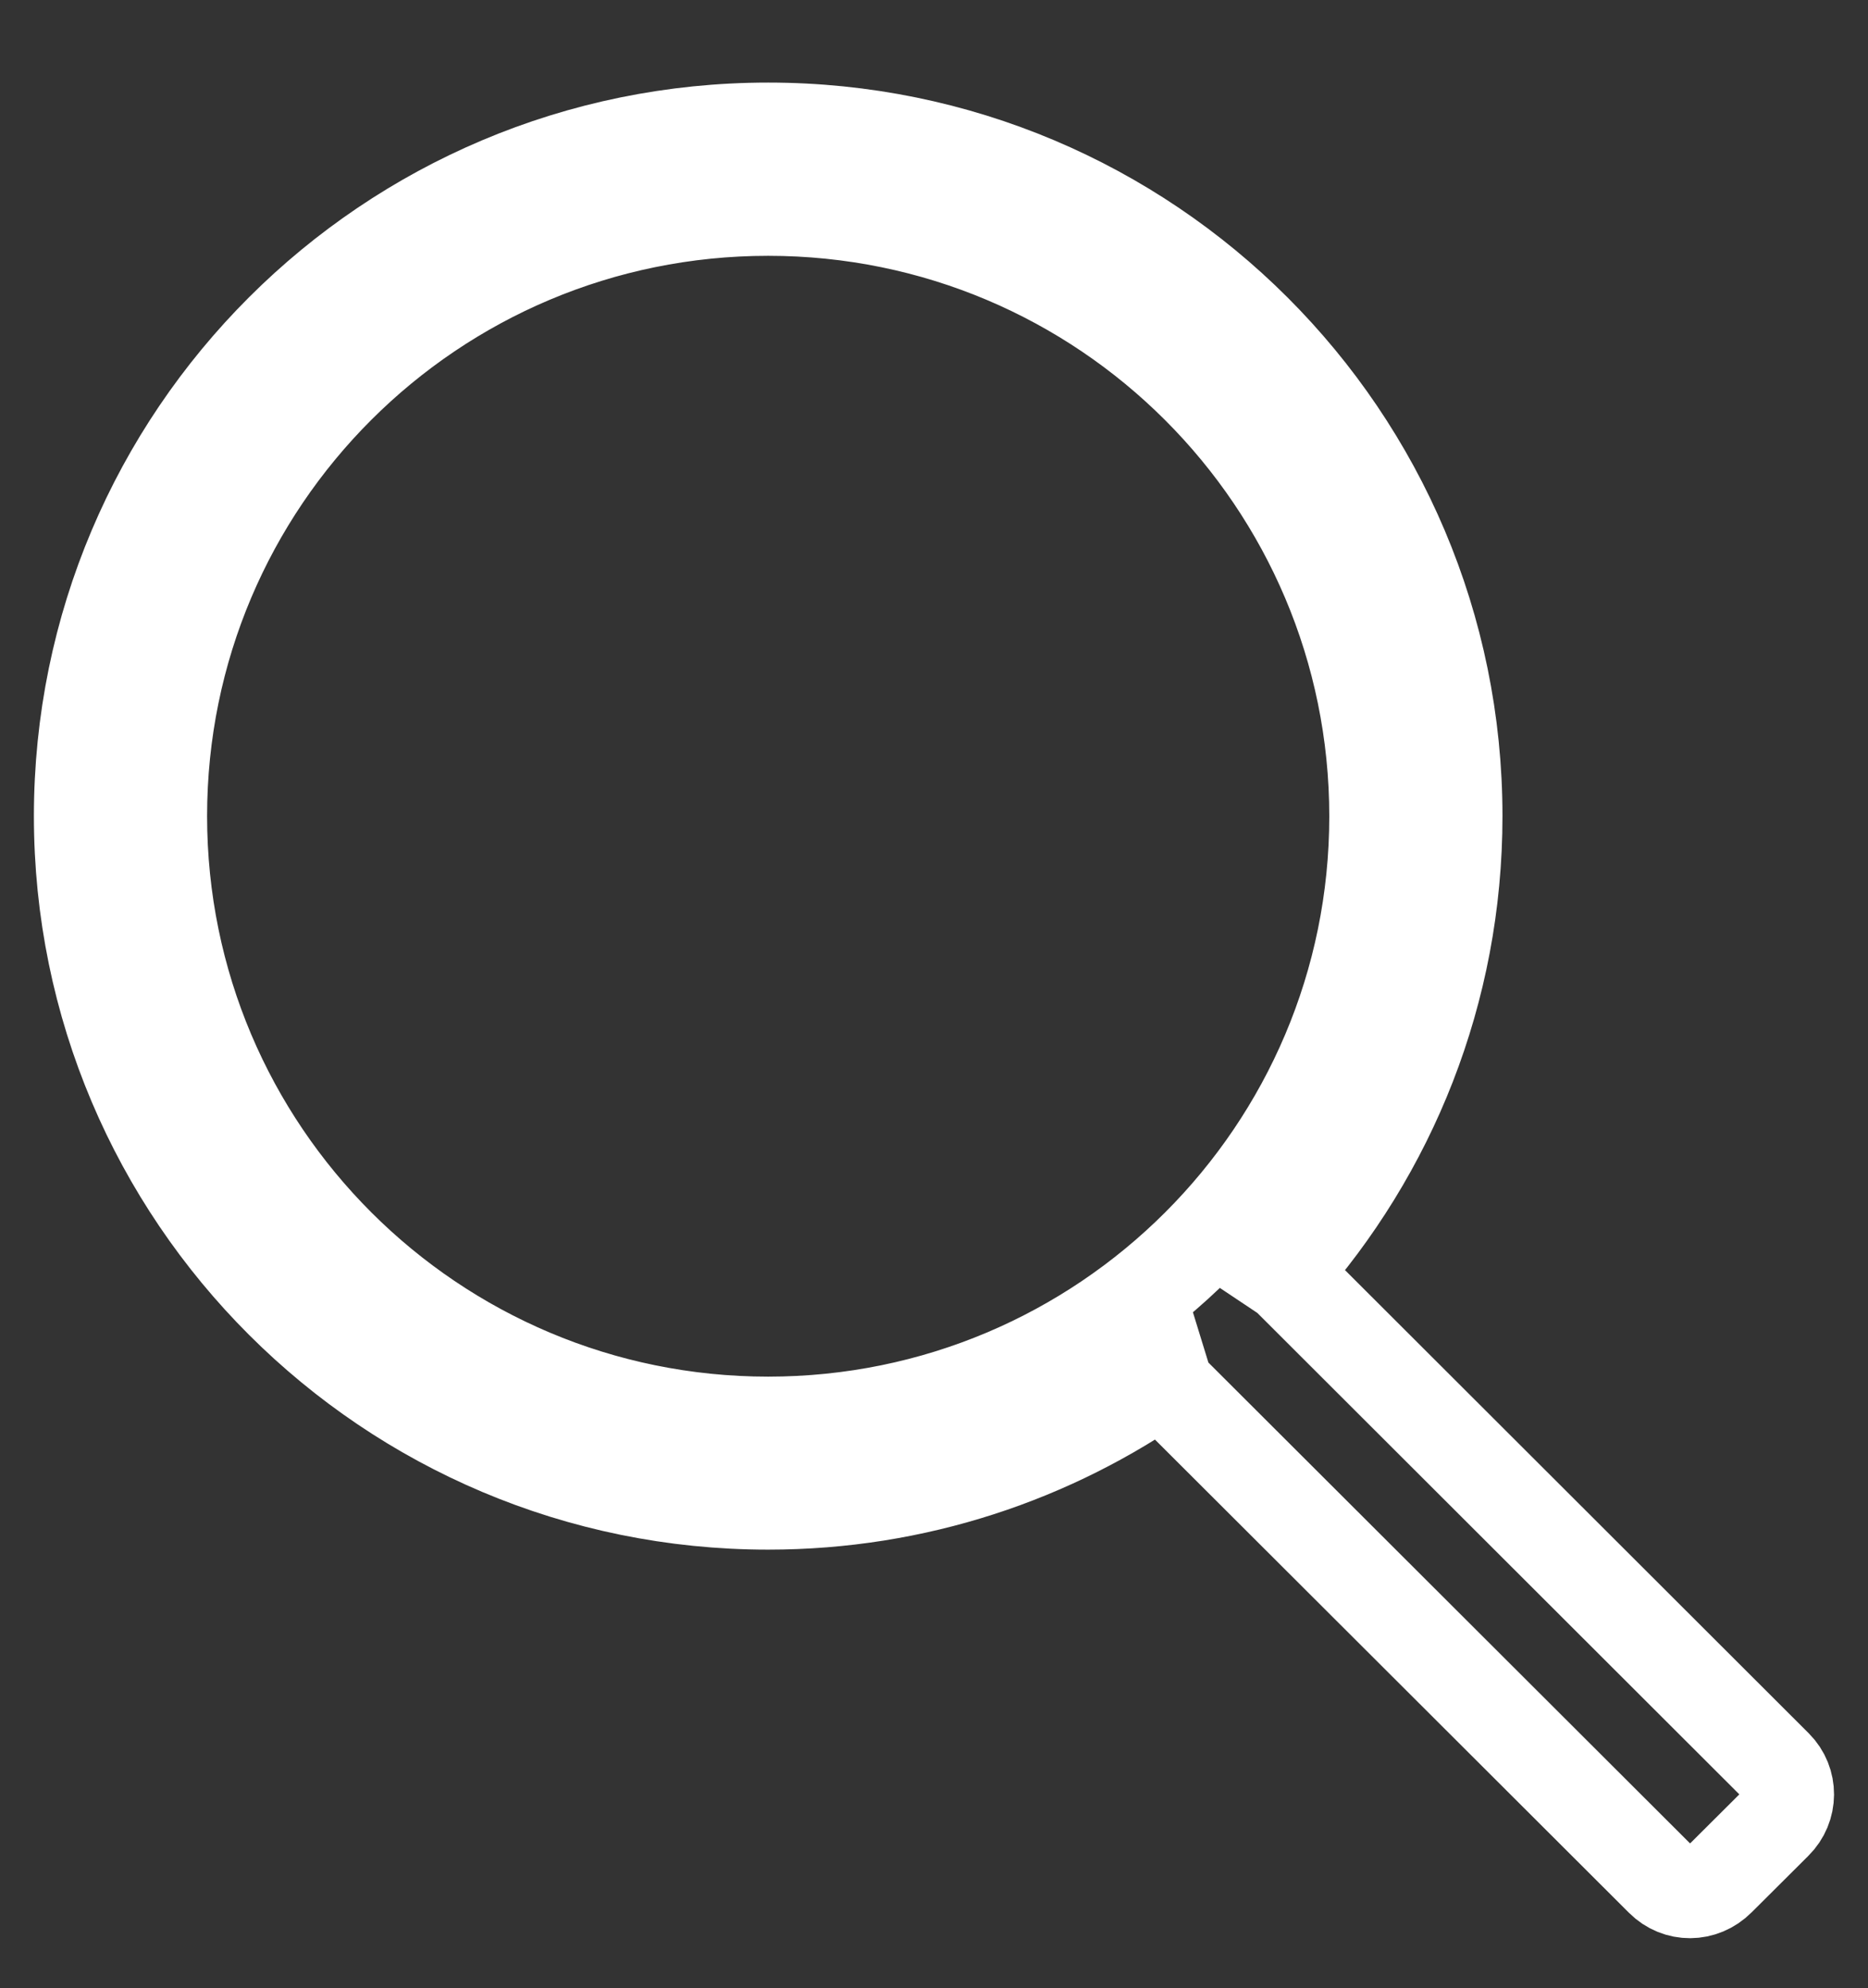
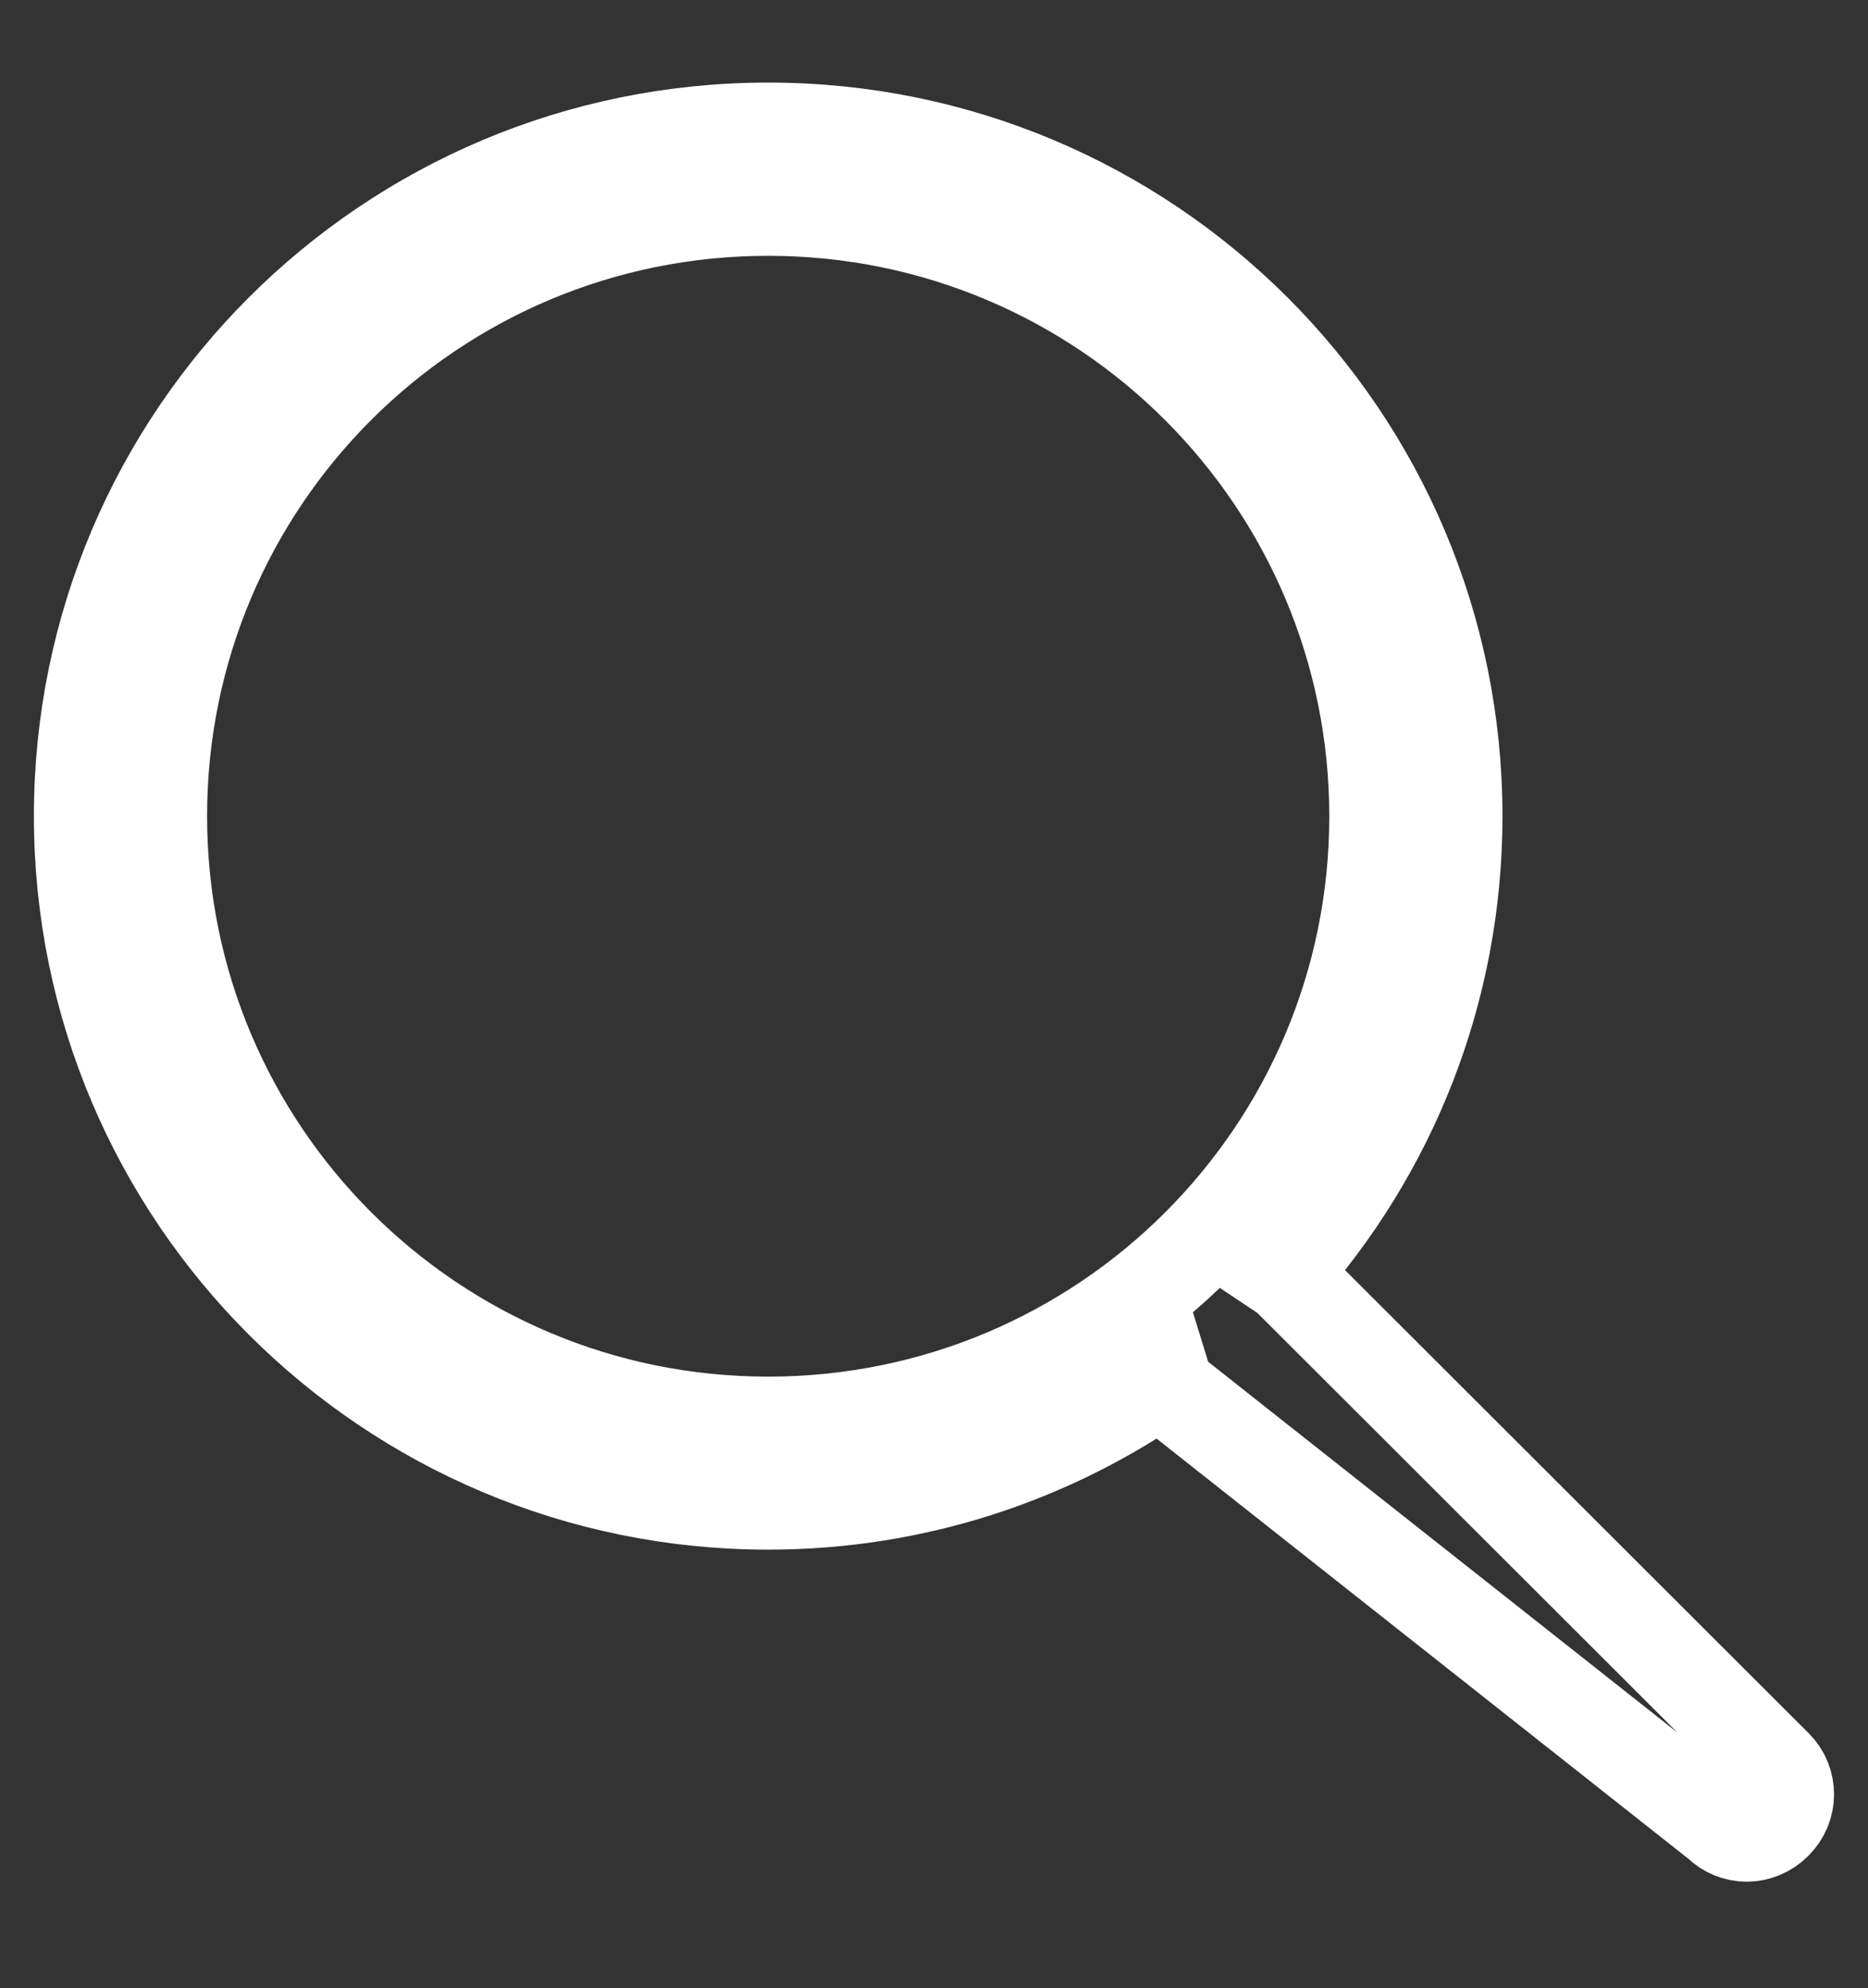
<svg xmlns="http://www.w3.org/2000/svg" version="1.1" id="Layer_1" x="0px" y="0px" viewBox="155 -188 810 862" style="enable-background:new 155 -188 810 862;" xml:space="preserve">
  <rect x="155" y="-188" width="810" height="862" fill="#333333" stroke="none" />
  <style type="text/css">
	.st0{fill:none;}
	.st1{fill:none;stroke:#FFFFFF;stroke-width:40;stroke-miterlimit:10;}
</style>
-   <rect x="177.5" y="-144.3" class="st0" width="765" height="788.7" />
  <g>
-     <path class="st1" d="M710.8,364.2c1.2,0.8,2.3,1.6,3.3,2.6l211.1,210.8c6.8,6.8,6.8,17.9-0.2,24.8l-24.6,24.5   c-7.1,7.1-18,7.1-24.9,0.2L664.4,416.4c-2-2-3.5-4.5-4.3-7.1c-48.7,34.3-108,54.5-172,54.5c-164.8,0-298.4-133.4-298.4-298   s133.5-298,298.4-298s298.4,133.4,298.4,298C786.5,242,757.9,311.4,710.8,364.2z M488.1,428.8c145.5,0,263.3-117.7,263.3-262.9   s-117.8-263-263.3-263S224.8,20.5,224.8,165.8S342.7,428.8,488.1,428.8z" />
+     <path class="st1" d="M710.8,364.2c1.2,0.8,2.3,1.6,3.3,2.6l211.1,210.8c6.8,6.8,6.8,17.9-0.2,24.8c-7.1,7.1-18,7.1-24.9,0.2L664.4,416.4c-2-2-3.5-4.5-4.3-7.1c-48.7,34.3-108,54.5-172,54.5c-164.8,0-298.4-133.4-298.4-298   s133.5-298,298.4-298s298.4,133.4,298.4,298C786.5,242,757.9,311.4,710.8,364.2z M488.1,428.8c145.5,0,263.3-117.7,263.3-262.9   s-117.8-263-263.3-263S224.8,20.5,224.8,165.8S342.7,428.8,488.1,428.8z" />
  </g>
</svg>